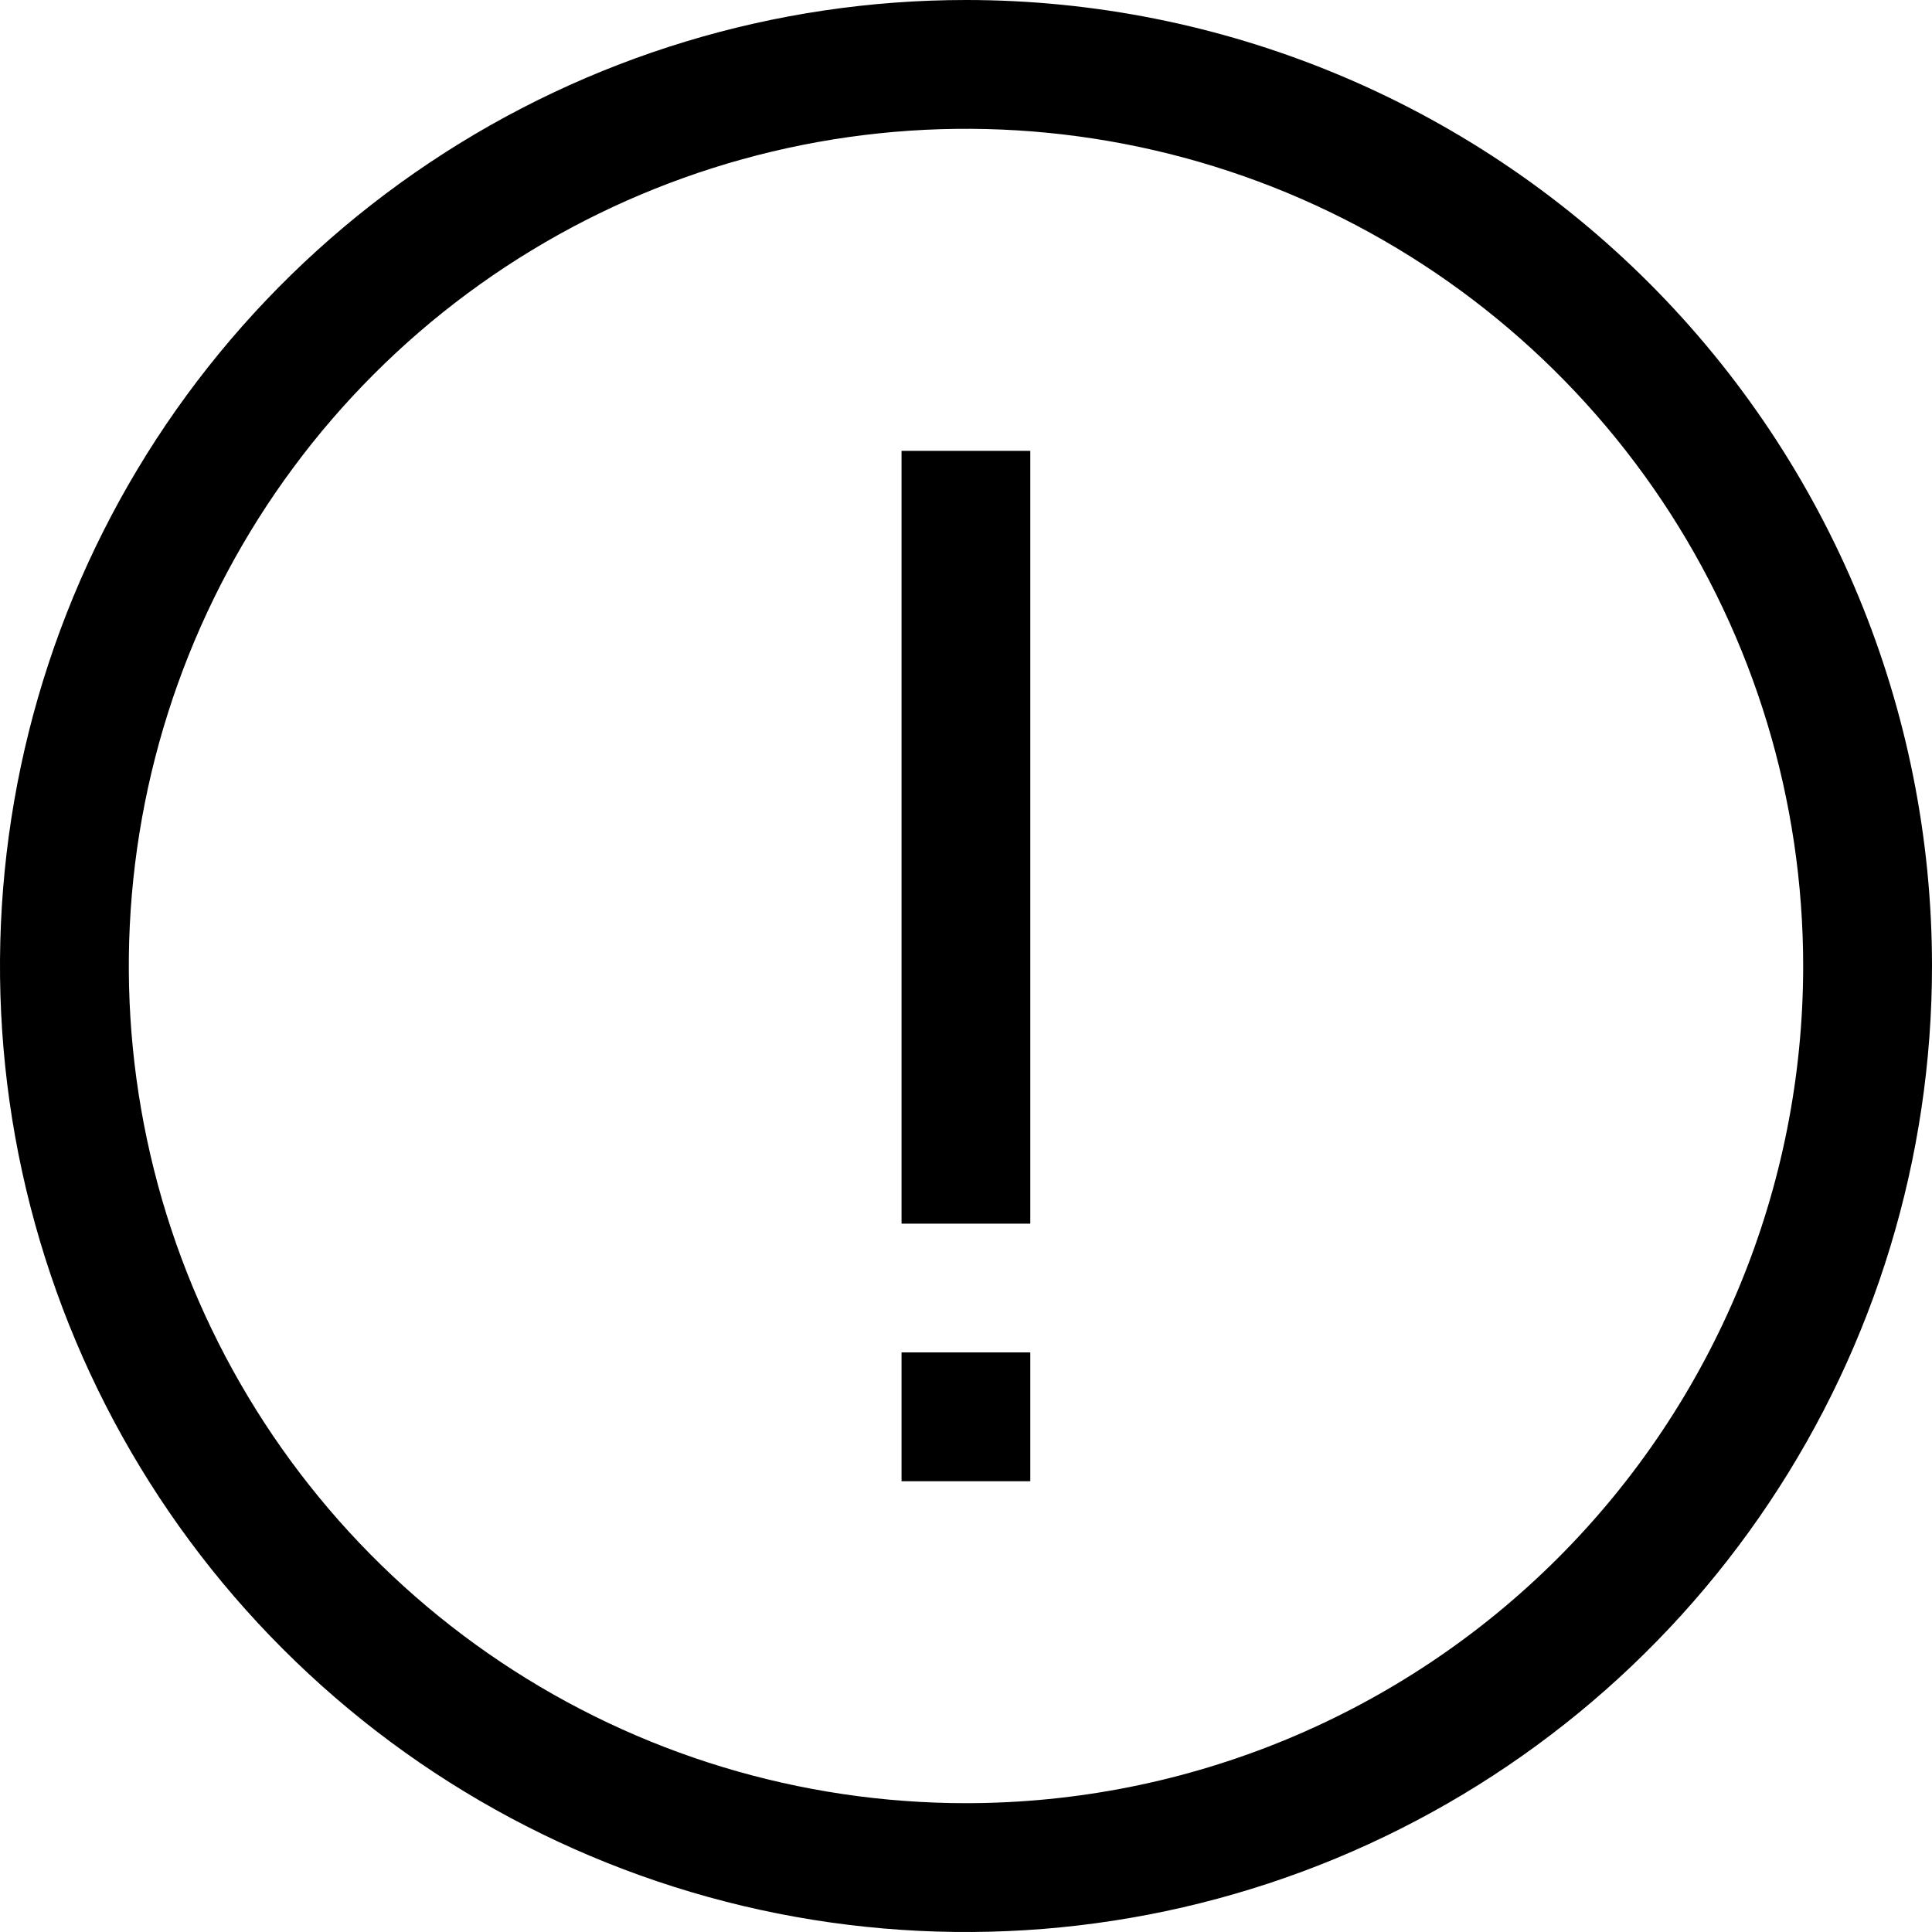
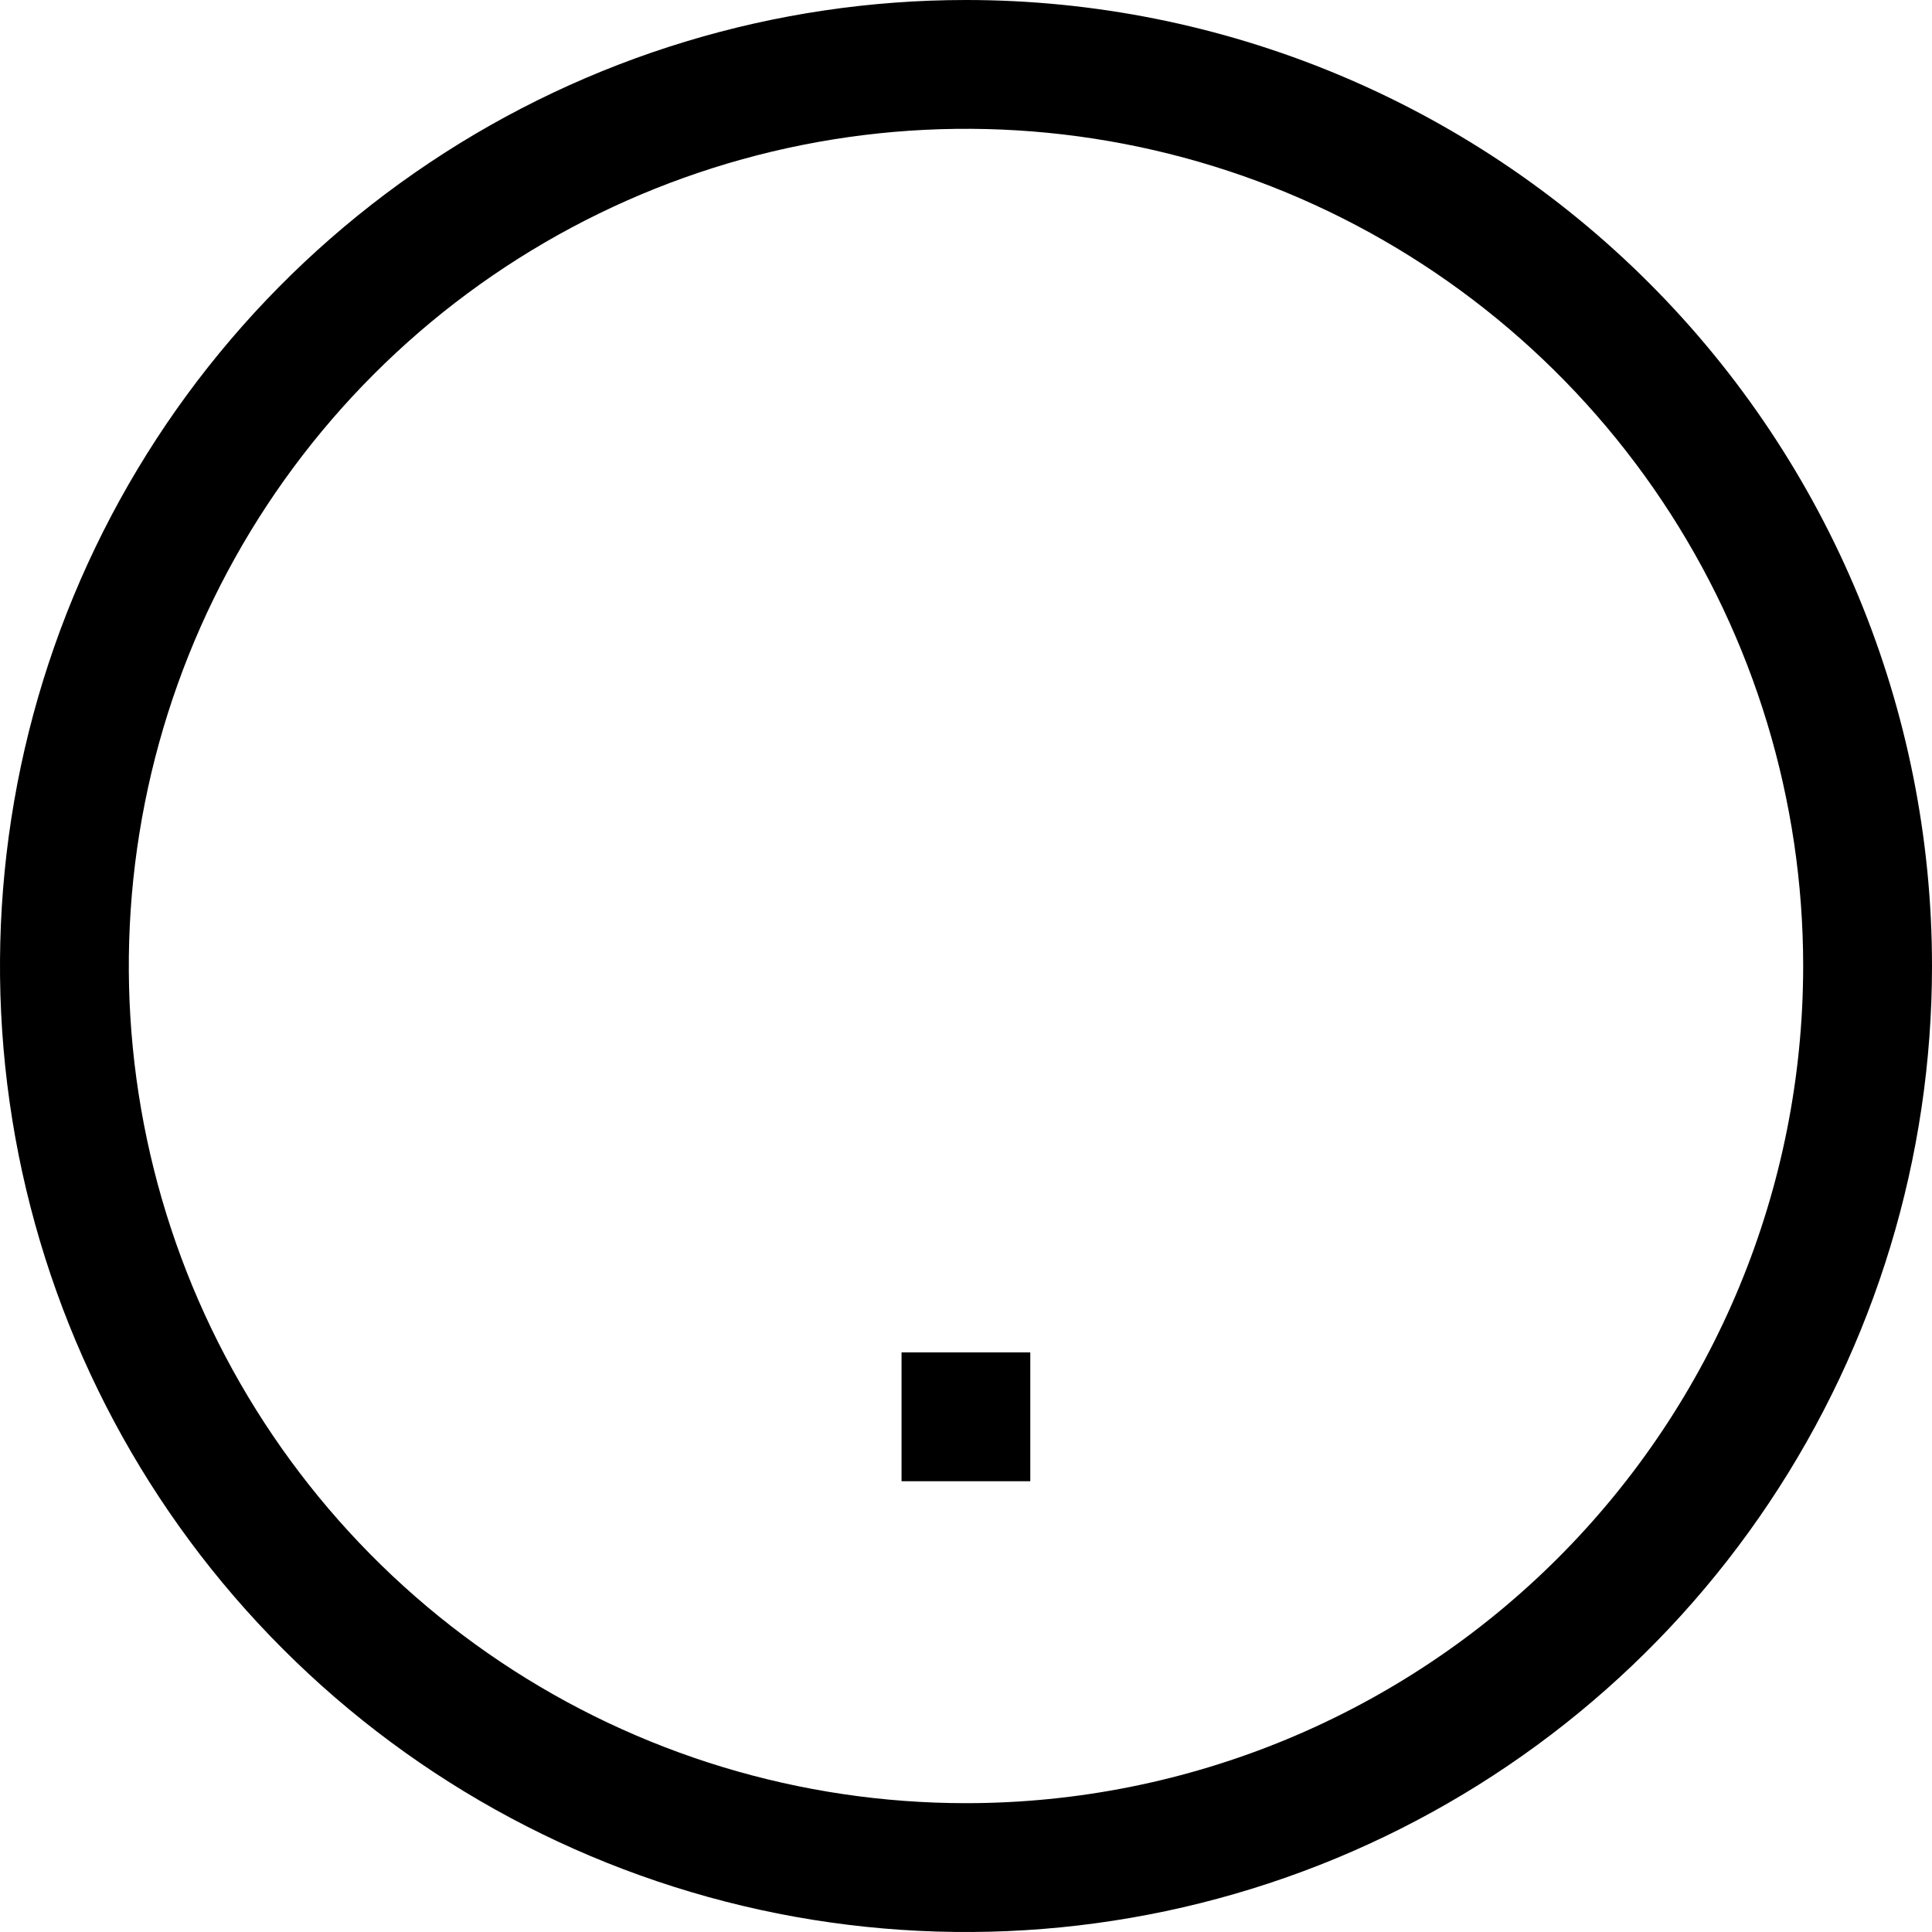
<svg xmlns="http://www.w3.org/2000/svg" width="22" height="22" viewBox="0 0 22 22" fill="none">
  <path d="M11 0C8.824 0 6.698 0.645 4.889 1.854C3.08 3.063 1.67 4.78 0.837 6.79C0.005 8.8 -0.213 11.012 0.211 13.146C0.636 15.28 1.683 17.24 3.222 18.778C4.76 20.317 6.72 21.364 8.854 21.789C10.988 22.213 13.2 21.995 15.21 21.163C17.22 20.33 18.938 18.92 20.146 17.111C21.355 15.302 22 13.176 22 11C22 8.083 20.841 5.285 18.778 3.222C16.715 1.159 13.917 0 11 0ZM11 20.533C9.114 20.533 7.271 19.974 5.704 18.927C4.136 17.879 2.914 16.39 2.192 14.648C1.471 12.906 1.282 10.989 1.65 9.14C2.018 7.291 2.926 5.592 4.259 4.259C5.592 2.926 7.291 2.018 9.14 1.65C10.989 1.282 12.906 1.471 14.648 2.192C16.39 2.914 17.879 4.136 18.927 5.704C19.974 7.271 20.533 9.114 20.533 11C20.533 13.528 19.529 15.953 17.741 17.741C15.953 19.529 13.528 20.533 11 20.533Z" fill="black" />
-   <path d="M10.266 5.134H11.732V13.934H10.266V5.134Z" fill="black" />
  <path d="M10.266 15.4H11.732V16.867H10.266V15.4Z" fill="black" />
</svg>